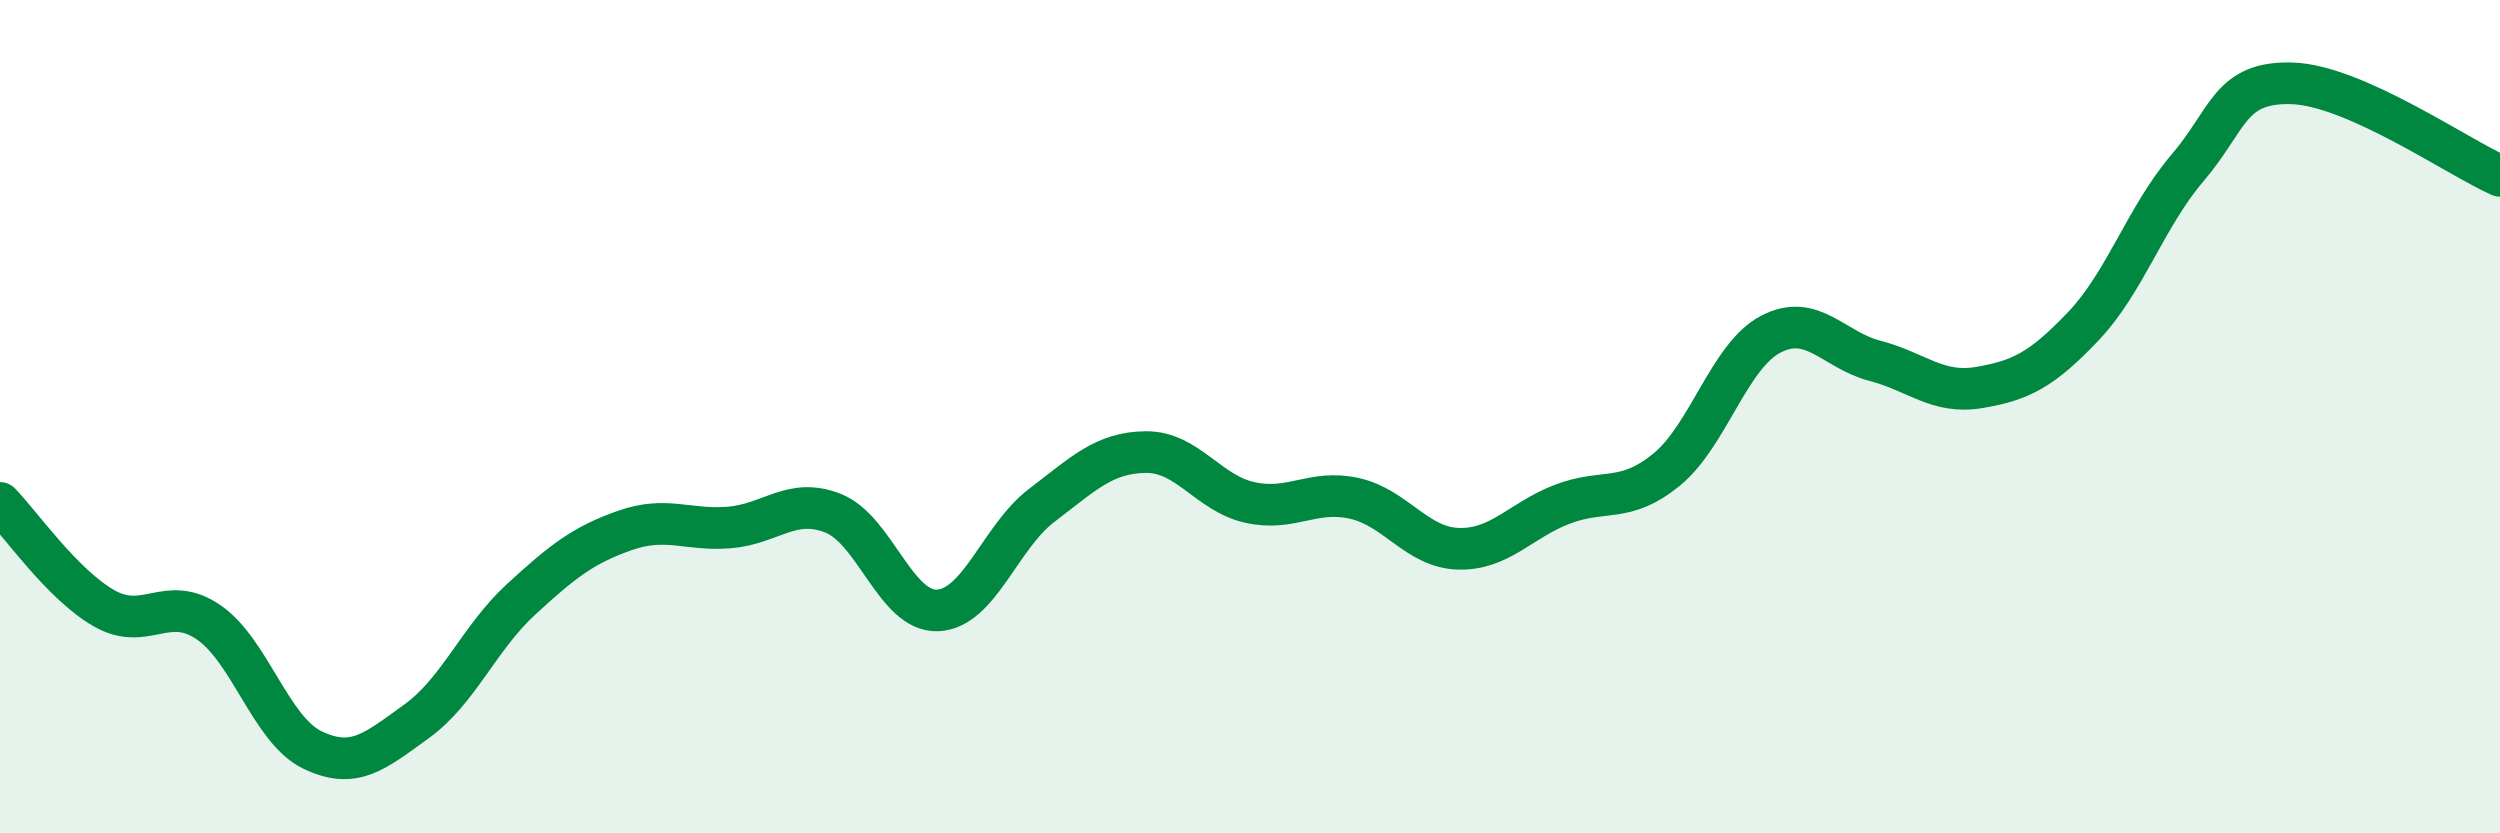
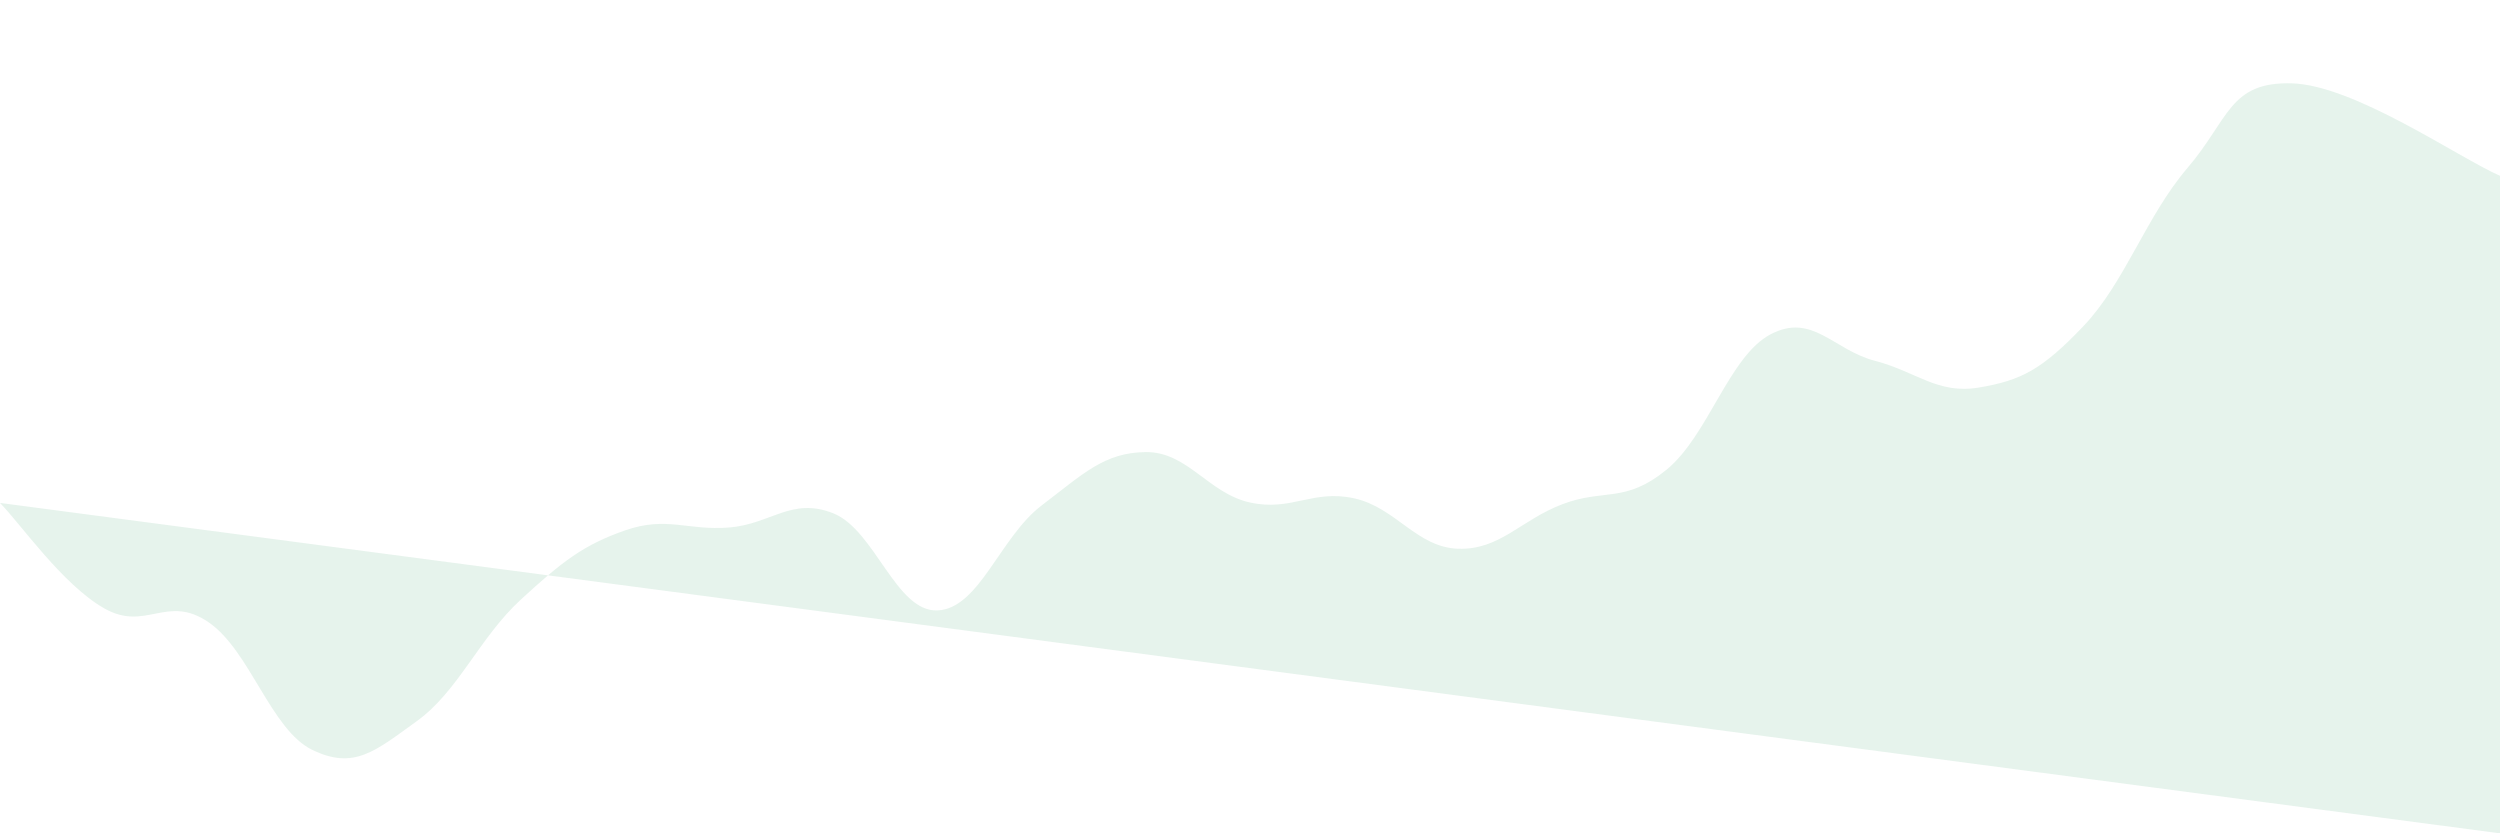
<svg xmlns="http://www.w3.org/2000/svg" width="60" height="20" viewBox="0 0 60 20">
-   <path d="M 0,12.07 C 0.5,12.58 1.5,14.03 2.5,14.6 C 3.5,15.17 4,14.25 5,14.93 C 6,15.61 6.5,17.52 7.5,18 C 8.5,18.48 9,18.03 10,17.31 C 11,16.59 11.5,15.31 12.5,14.39 C 13.5,13.47 14,13.08 15,12.73 C 16,12.38 16.5,12.74 17.5,12.66 C 18.5,12.58 19,11.92 20,12.32 C 21,12.72 21.5,14.69 22.5,14.65 C 23.5,14.61 24,12.89 25,12.13 C 26,11.37 26.5,10.86 27.5,10.85 C 28.5,10.84 29,11.84 30,12.06 C 31,12.28 31.5,11.74 32.5,11.96 C 33.5,12.18 34,13.14 35,13.17 C 36,13.2 36.5,12.48 37.5,12.1 C 38.5,11.72 39,12.09 40,11.27 C 41,10.45 41.5,8.54 42.5,8.02 C 43.5,7.5 44,8.4 45,8.66 C 46,8.92 46.5,9.47 47.5,9.3 C 48.5,9.13 49,8.88 50,7.83 C 51,6.78 51.5,5.2 52.5,4.03 C 53.5,2.86 53.5,1.96 55,2 C 56.5,2.04 59,3.78 60,4.22L60 20L0 20Z" fill="#008740" opacity="0.1" stroke-linecap="round" stroke-linejoin="round" />
-   <path d="M 0,12.07 C 0.5,12.58 1.5,14.03 2.5,14.6 C 3.5,15.17 4,14.25 5,14.93 C 6,15.61 6.5,17.52 7.5,18 C 8.5,18.48 9,18.03 10,17.31 C 11,16.59 11.5,15.31 12.5,14.39 C 13.5,13.47 14,13.08 15,12.73 C 16,12.38 16.5,12.74 17.5,12.66 C 18.5,12.58 19,11.92 20,12.32 C 21,12.72 21.5,14.69 22.5,14.65 C 23.5,14.61 24,12.89 25,12.13 C 26,11.37 26.5,10.86 27.5,10.85 C 28.5,10.84 29,11.84 30,12.06 C 31,12.28 31.5,11.74 32.5,11.96 C 33.5,12.18 34,13.14 35,13.17 C 36,13.2 36.5,12.48 37.5,12.1 C 38.5,11.72 39,12.09 40,11.27 C 41,10.45 41.5,8.54 42.5,8.02 C 43.5,7.5 44,8.4 45,8.66 C 46,8.92 46.5,9.47 47.5,9.3 C 48.5,9.13 49,8.88 50,7.83 C 51,6.78 51.5,5.2 52.5,4.03 C 53.5,2.86 53.5,1.96 55,2 C 56.5,2.04 59,3.78 60,4.22" stroke="#008740" stroke-width="1" fill="none" stroke-linecap="round" stroke-linejoin="round" />
+   <path d="M 0,12.07 C 0.5,12.58 1.5,14.03 2.5,14.6 C 3.5,15.17 4,14.25 5,14.93 C 6,15.61 6.5,17.52 7.5,18 C 8.5,18.48 9,18.03 10,17.31 C 11,16.59 11.5,15.31 12.5,14.39 C 13.5,13.47 14,13.08 15,12.73 C 16,12.38 16.5,12.74 17.5,12.66 C 18.5,12.58 19,11.92 20,12.32 C 21,12.72 21.5,14.69 22.5,14.65 C 23.5,14.61 24,12.89 25,12.13 C 26,11.37 26.5,10.86 27.5,10.85 C 28.5,10.84 29,11.84 30,12.06 C 31,12.28 31.5,11.74 32.5,11.96 C 33.5,12.18 34,13.14 35,13.17 C 36,13.2 36.5,12.48 37.5,12.1 C 38.5,11.72 39,12.09 40,11.27 C 41,10.45 41.5,8.54 42.5,8.02 C 43.5,7.5 44,8.4 45,8.66 C 46,8.92 46.5,9.47 47.5,9.3 C 48.5,9.13 49,8.88 50,7.83 C 51,6.78 51.5,5.2 52.5,4.03 C 53.5,2.86 53.5,1.96 55,2 C 56.5,2.04 59,3.78 60,4.22L60 20Z" fill="#008740" opacity="0.1" stroke-linecap="round" stroke-linejoin="round" />
</svg>